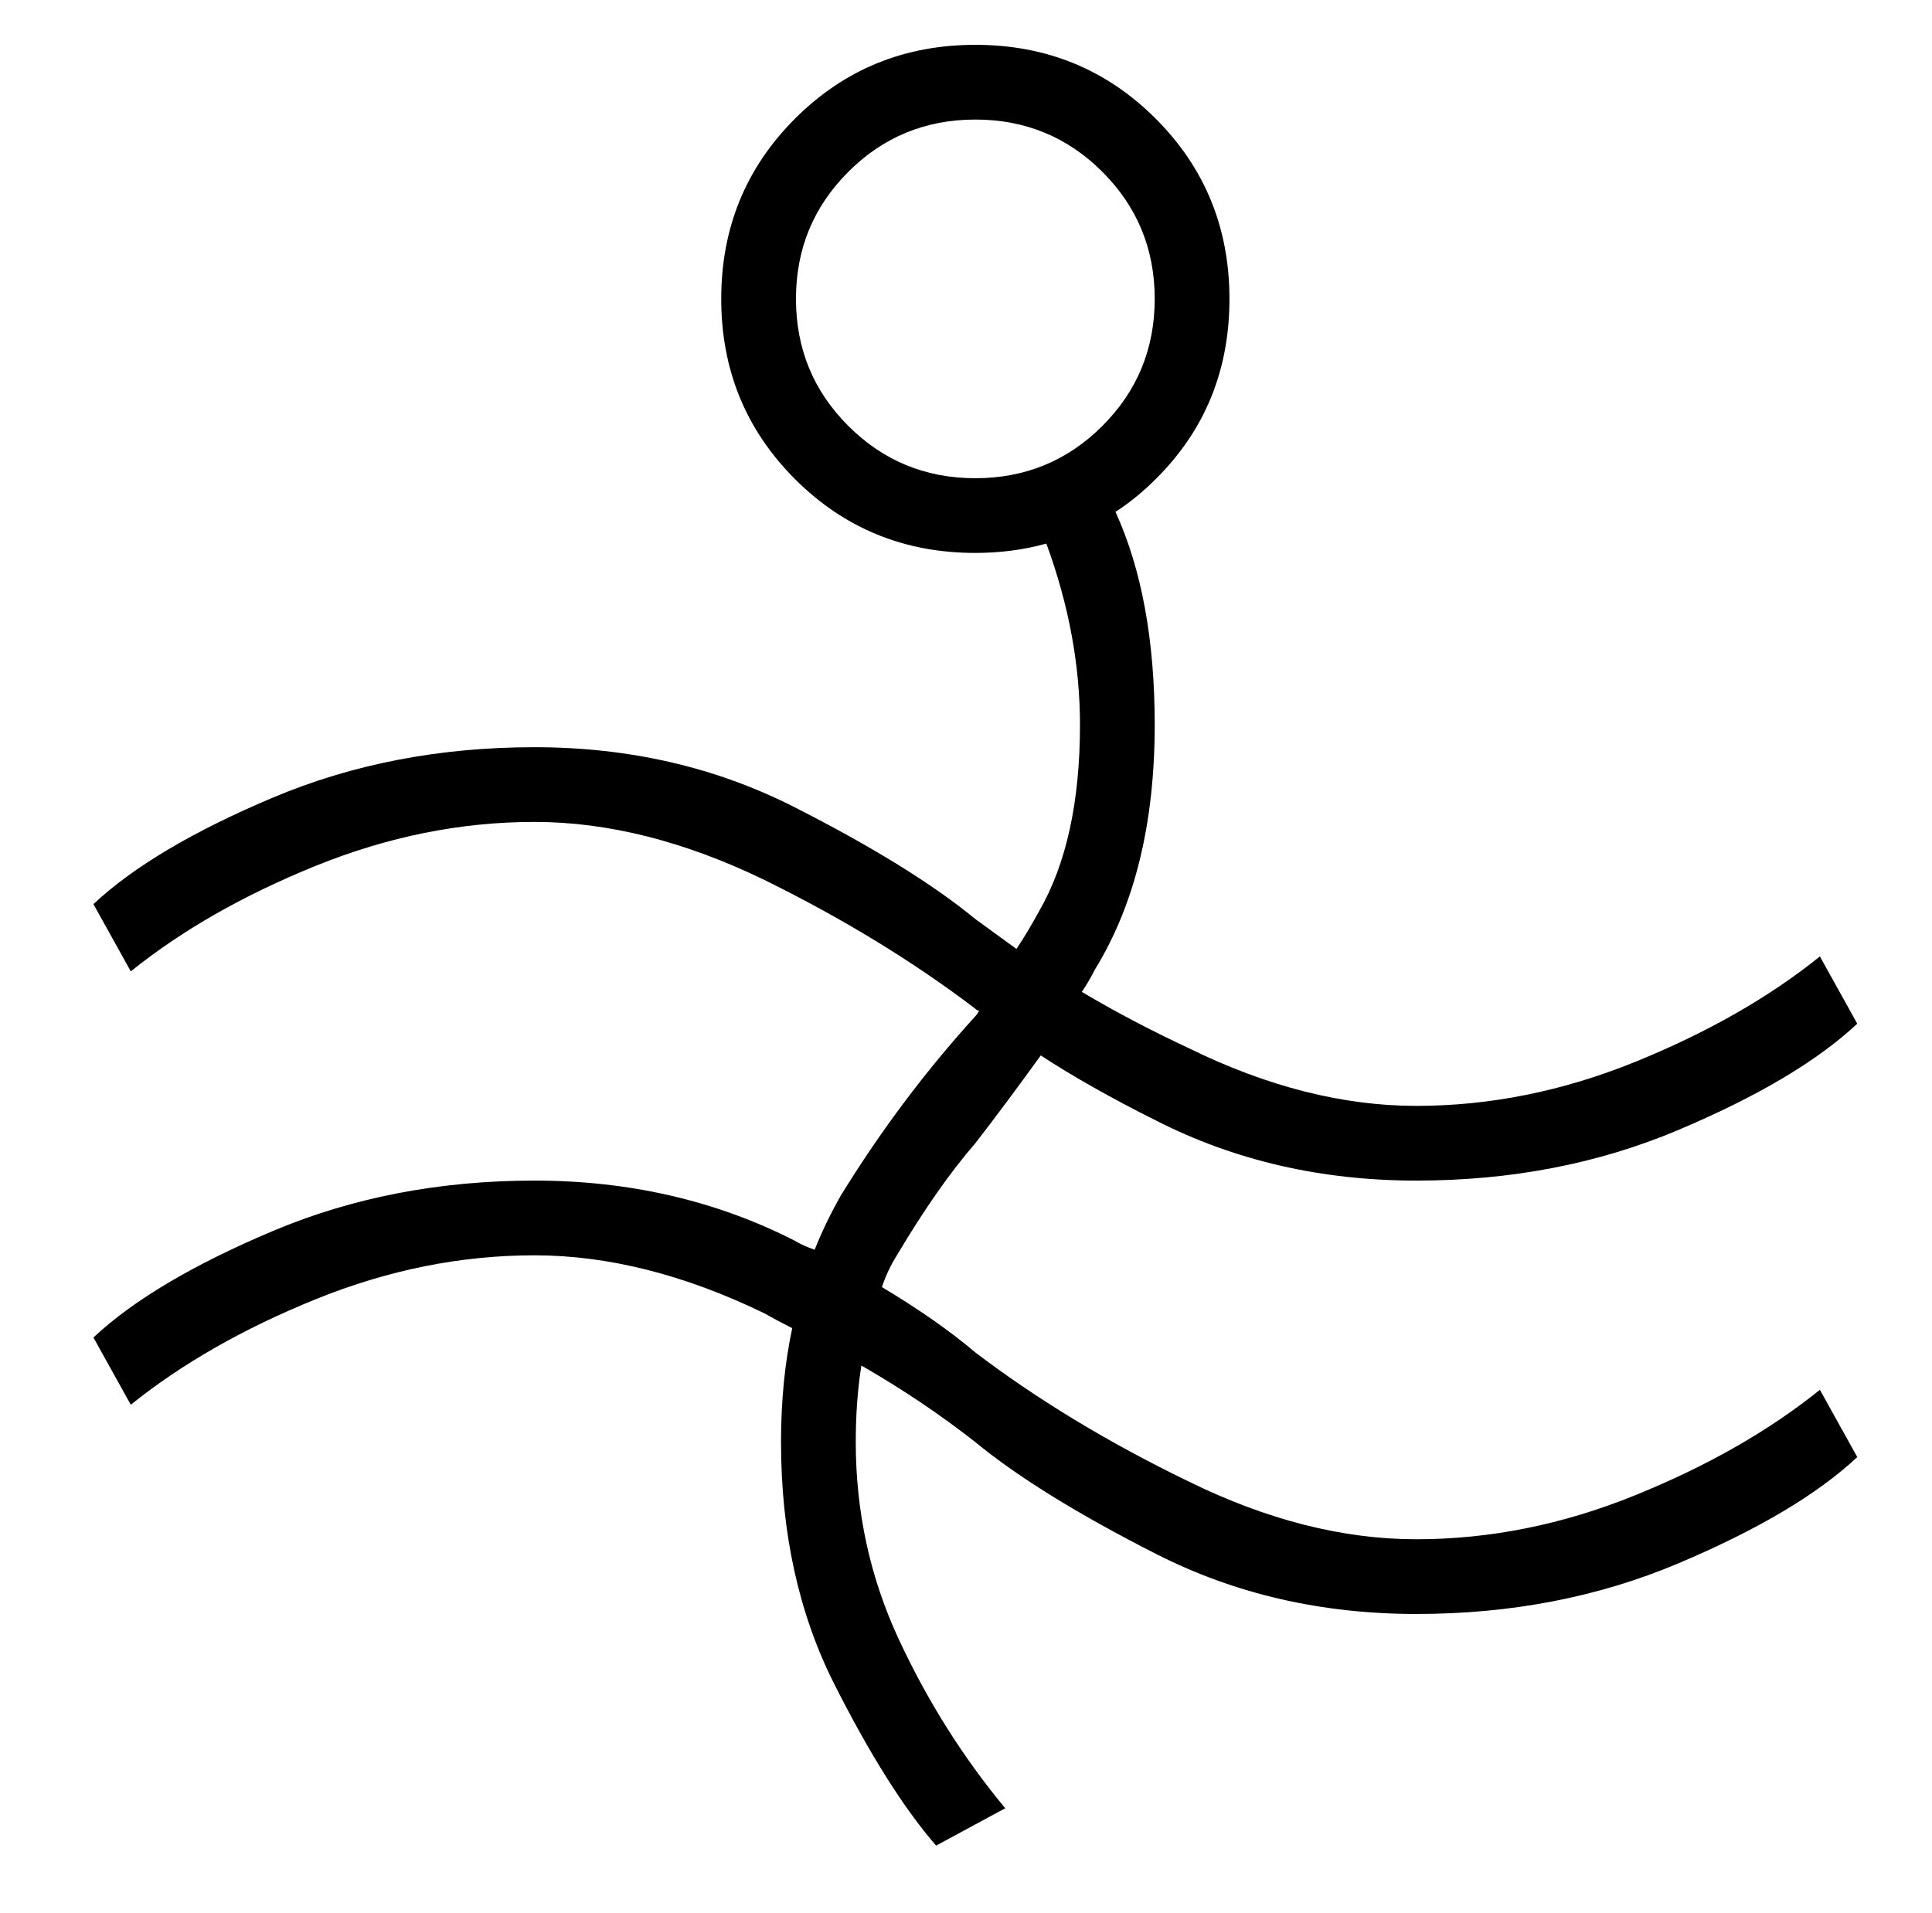
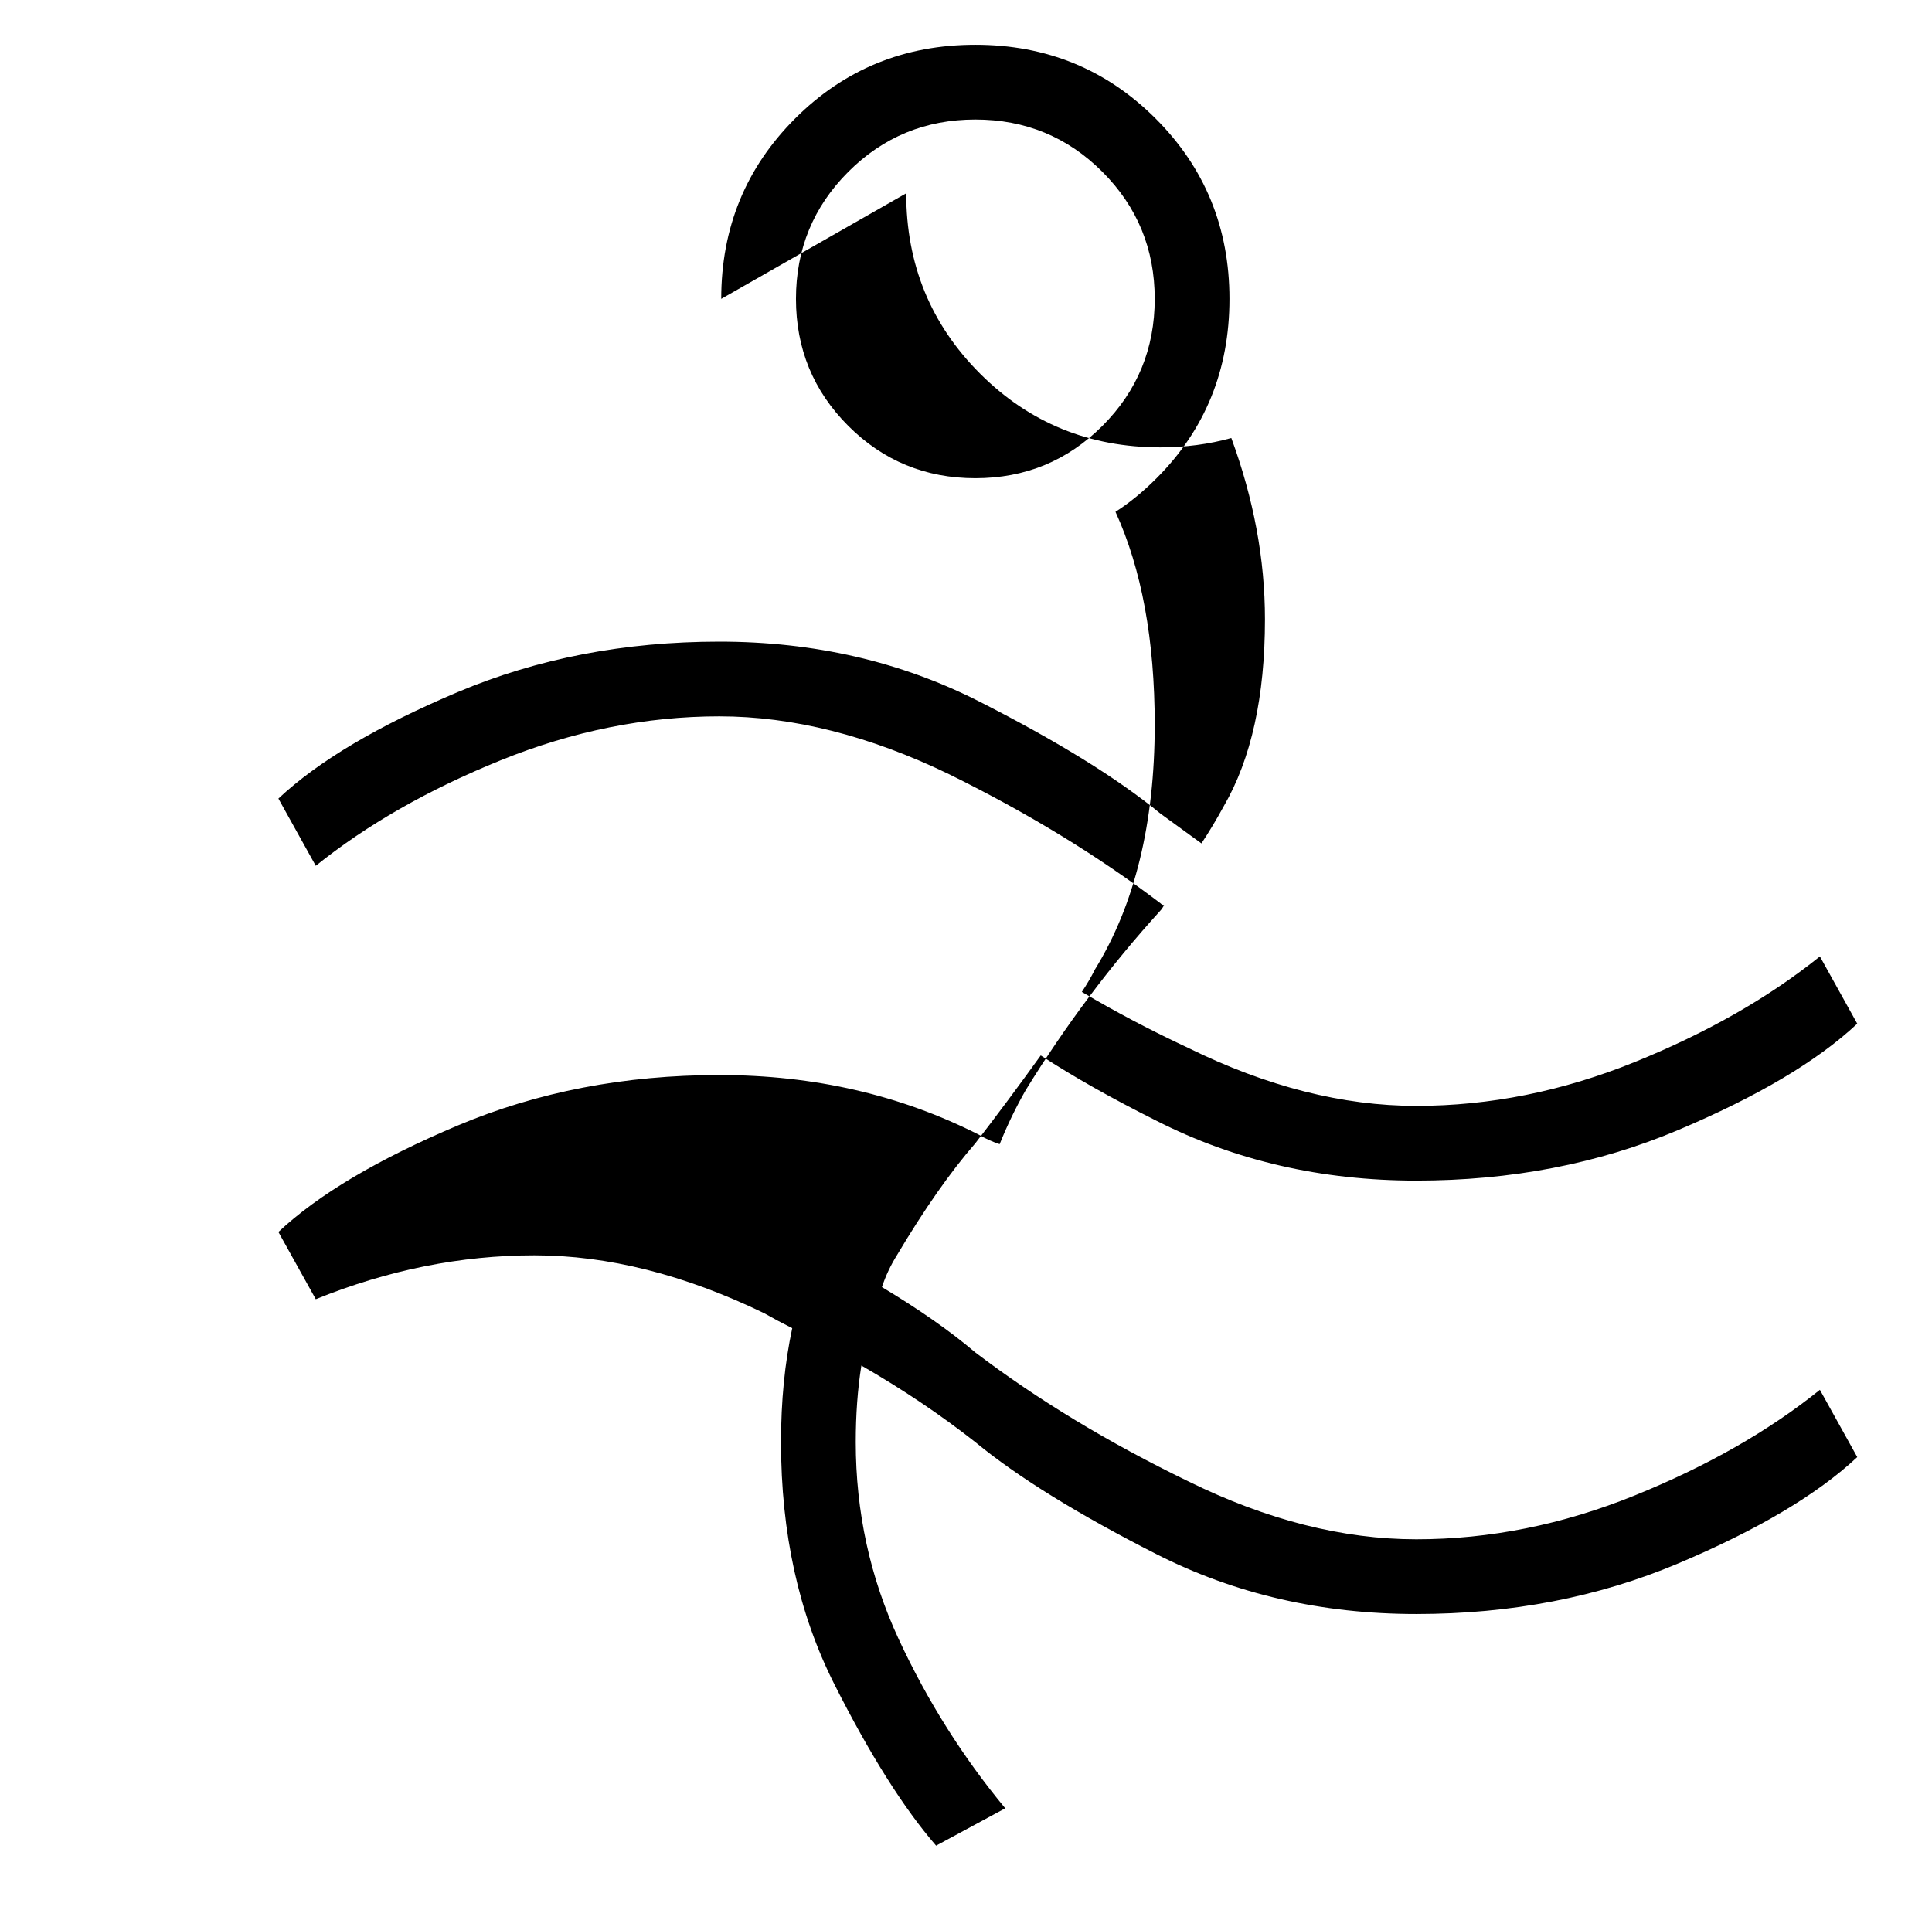
<svg xmlns="http://www.w3.org/2000/svg" version="1.1" viewBox="-10 0 1034 1024">
  <g transform="matrix(1 0 0 -1 0 880)">
-     <path fill="currentColor" d="M376 720q0 57 39.5 96.5t96.5 39.5t96.5 -39.5t39.5 -96.5t-39 -96q-11 -11 -22 -18q21 -46 21 -114q0 -79 -32 -131q-3 -6 -7 -12q27 -16 57 -30q63 -31 122 -31t117 23.5t99 56.5l20 -36q-32 -30 -96 -57t-140 -27t-139 32q-36 18 -62 35q-18 -25 -35 -47 q-20 -23 -42 -60q-5 -8 -8 -17q30 -18 50 -35q50 -38 114 -69q63 -31 122 -31t117 23.5t99 56.5l20 -36q-32 -30 -96 -57t-140 -27t-139 32t-97 60q-28 22 -61 41q-3 -19 -3 -41q0 -56 23 -105.5t57 -90.5l-37 -20q-26 30 -54.5 86.5t-28.5 129.5q0 33 6 61q-8 4 -15 8 q-64 31 -123 31t-117 -23.5t-99 -56.5l-20 36q32 30 96 57t140 27t139 -32q5 -3 11 -5q6 15 14 29q32 52 72 96q1 1 2 3q-1 0 -2 1q-50 38 -113 69q-64 31 -123 31t-117 -23.5t-99 -56.5l-20 36q32 30 96 57t140 27t139 -32t97 -60l22 -16q6 9 12 20q22 38 22 100 q0 48 -18 97q-18 -5 -38 -5q-57 0 -96.5 39.5t-39.5 96.5zM416 720q0 -40 28 -68t68 -28t68 28t28 68t-28 68t-68 28t-68 -28t-28 -68z" />
+     <path fill="currentColor" d="M376 720q0 57 39.5 96.5t96.5 39.5t96.5 -39.5t39.5 -96.5t-39 -96q-11 -11 -22 -18q21 -46 21 -114q0 -79 -32 -131q-3 -6 -7 -12q27 -16 57 -30q63 -31 122 -31t117 23.5t99 56.5l20 -36q-32 -30 -96 -57t-140 -27t-139 32q-36 18 -62 35q-18 -25 -35 -47 q-20 -23 -42 -60q-5 -8 -8 -17q30 -18 50 -35q50 -38 114 -69q63 -31 122 -31t117 23.5t99 56.5l20 -36q-32 -30 -96 -57t-140 -27t-139 32t-97 60q-28 22 -61 41q-3 -19 -3 -41q0 -56 23 -105.5t57 -90.5l-37 -20q-26 30 -54.5 86.5t-28.5 129.5q0 33 6 61q-8 4 -15 8 q-64 31 -123 31t-117 -23.5l-20 36q32 30 96 57t140 27t139 -32q5 -3 11 -5q6 15 14 29q32 52 72 96q1 1 2 3q-1 0 -2 1q-50 38 -113 69q-64 31 -123 31t-117 -23.5t-99 -56.5l-20 36q32 30 96 57t140 27t139 -32t97 -60l22 -16q6 9 12 20q22 38 22 100 q0 48 -18 97q-18 -5 -38 -5q-57 0 -96.5 39.5t-39.5 96.5zM416 720q0 -40 28 -68t68 -28t68 28t28 68t-28 68t-68 28t-68 -28t-28 -68z" />
  </g>
</svg>